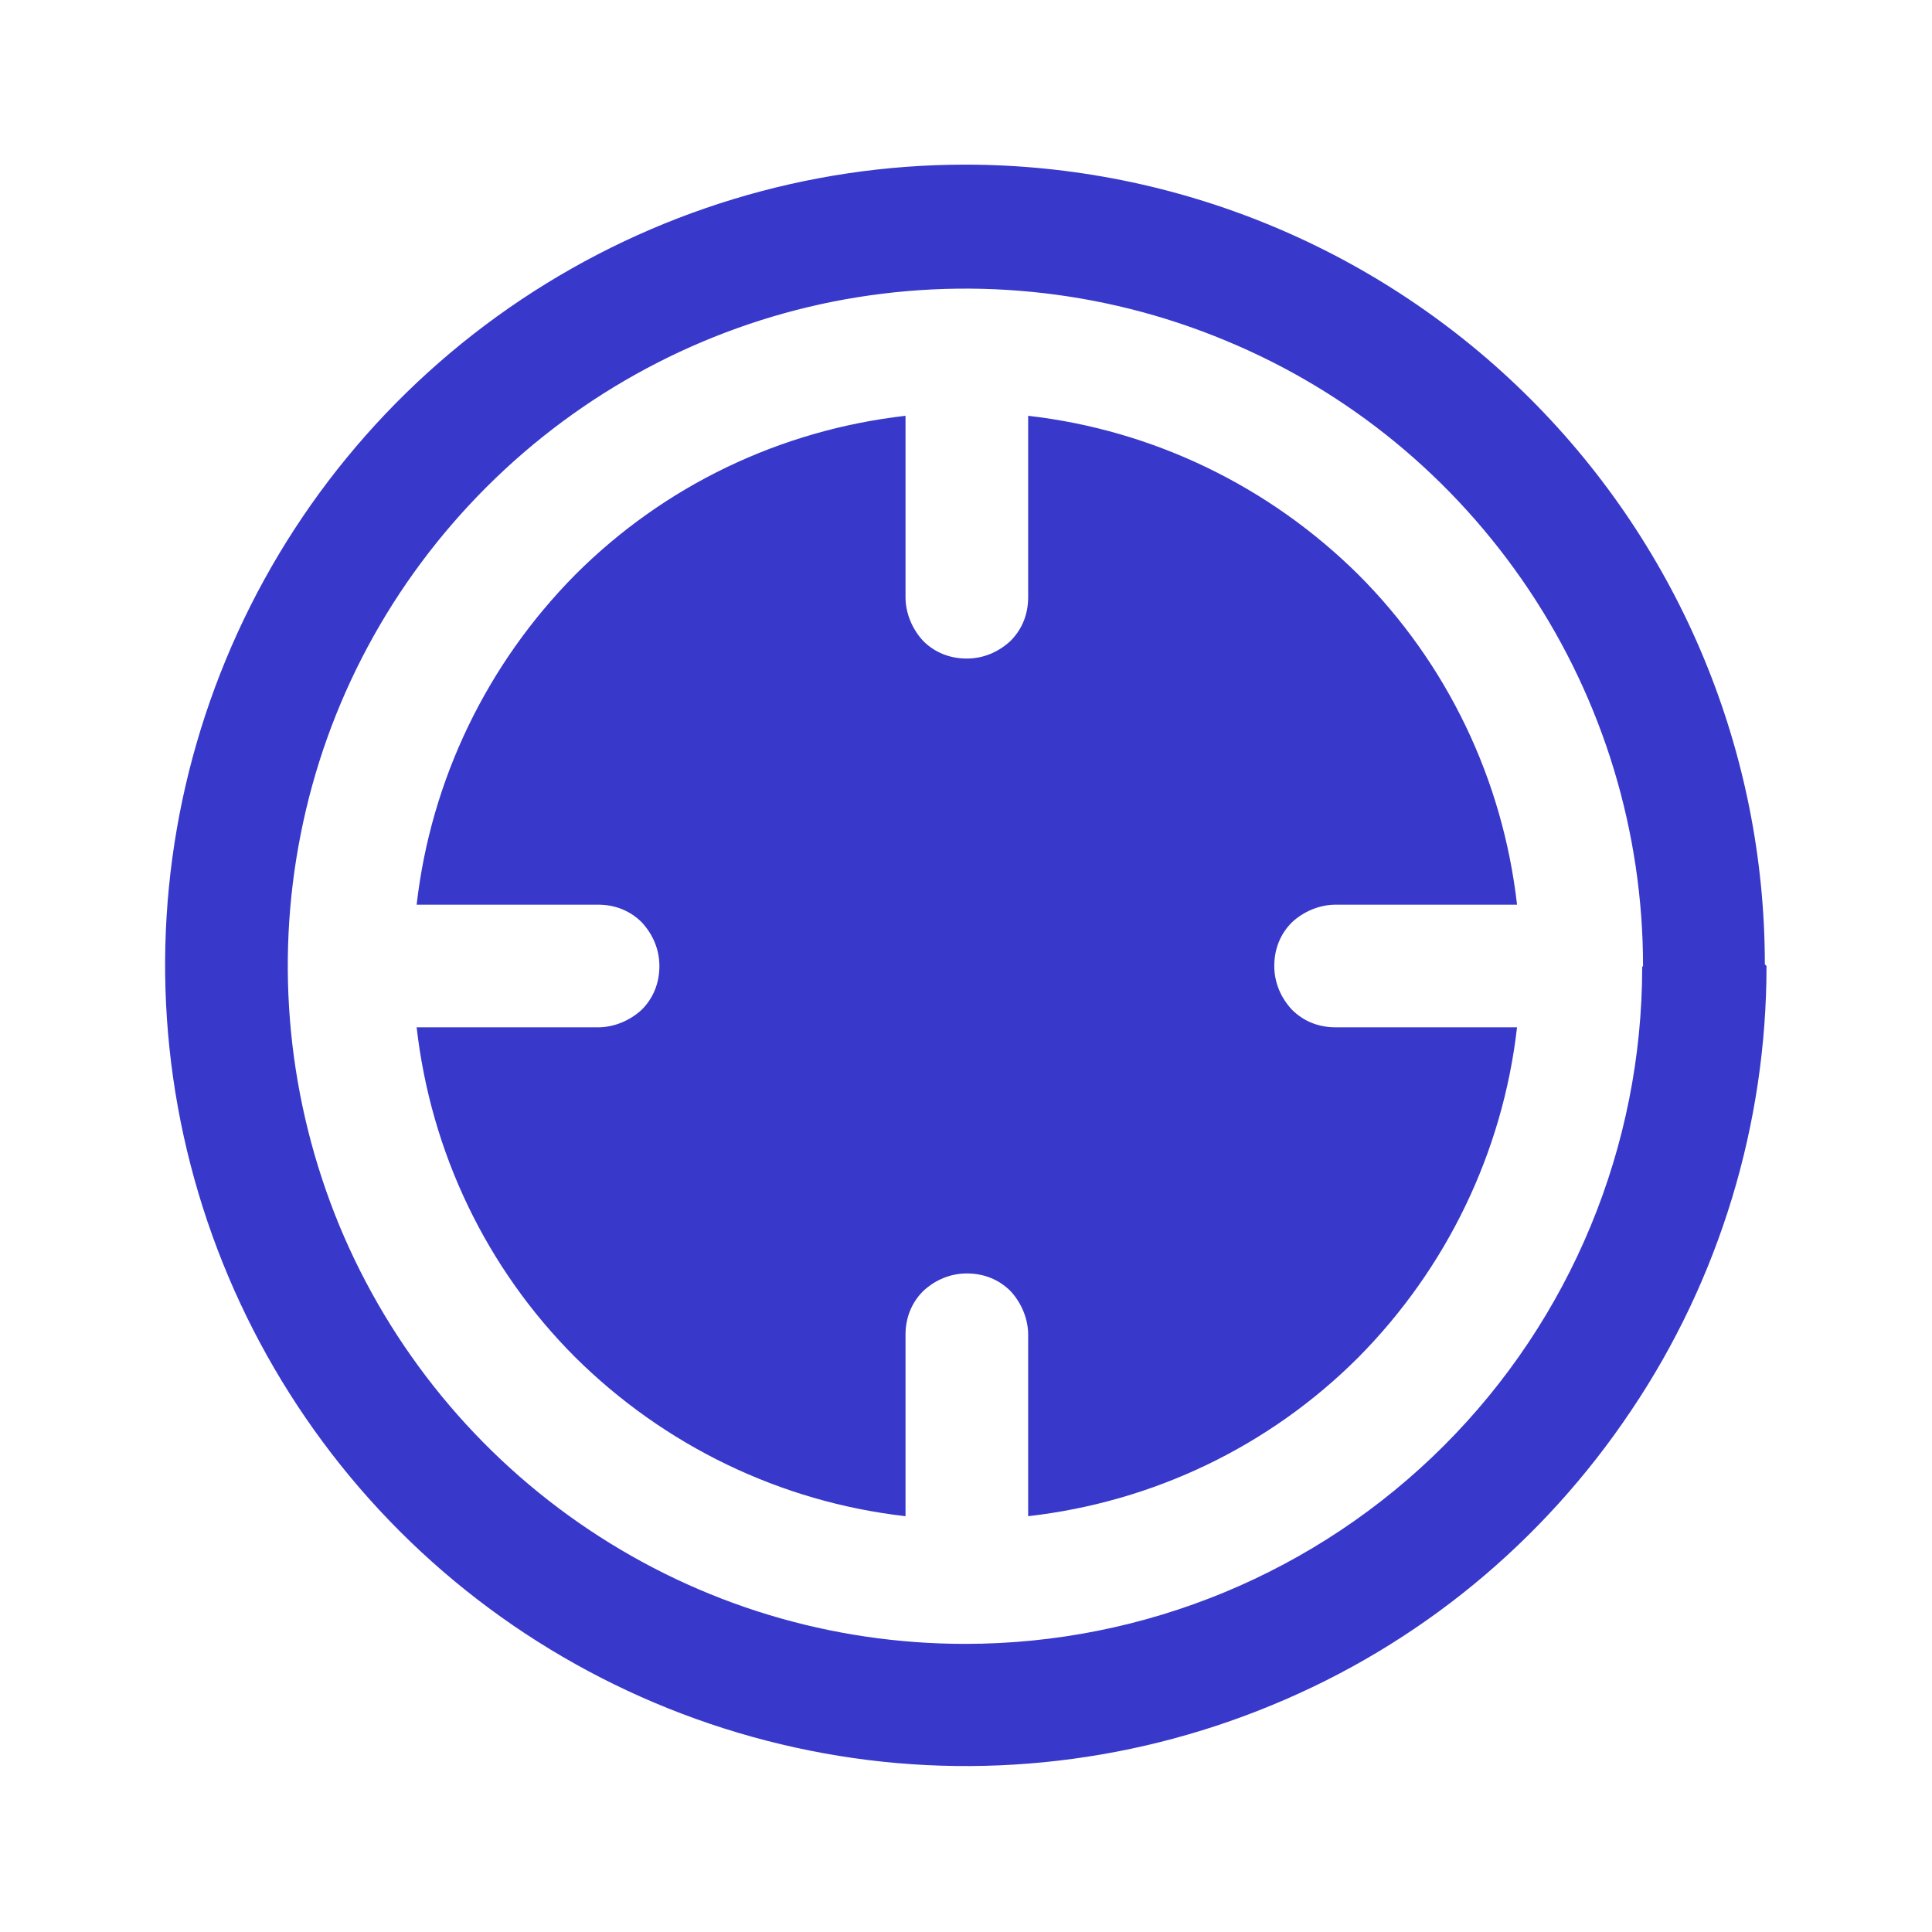
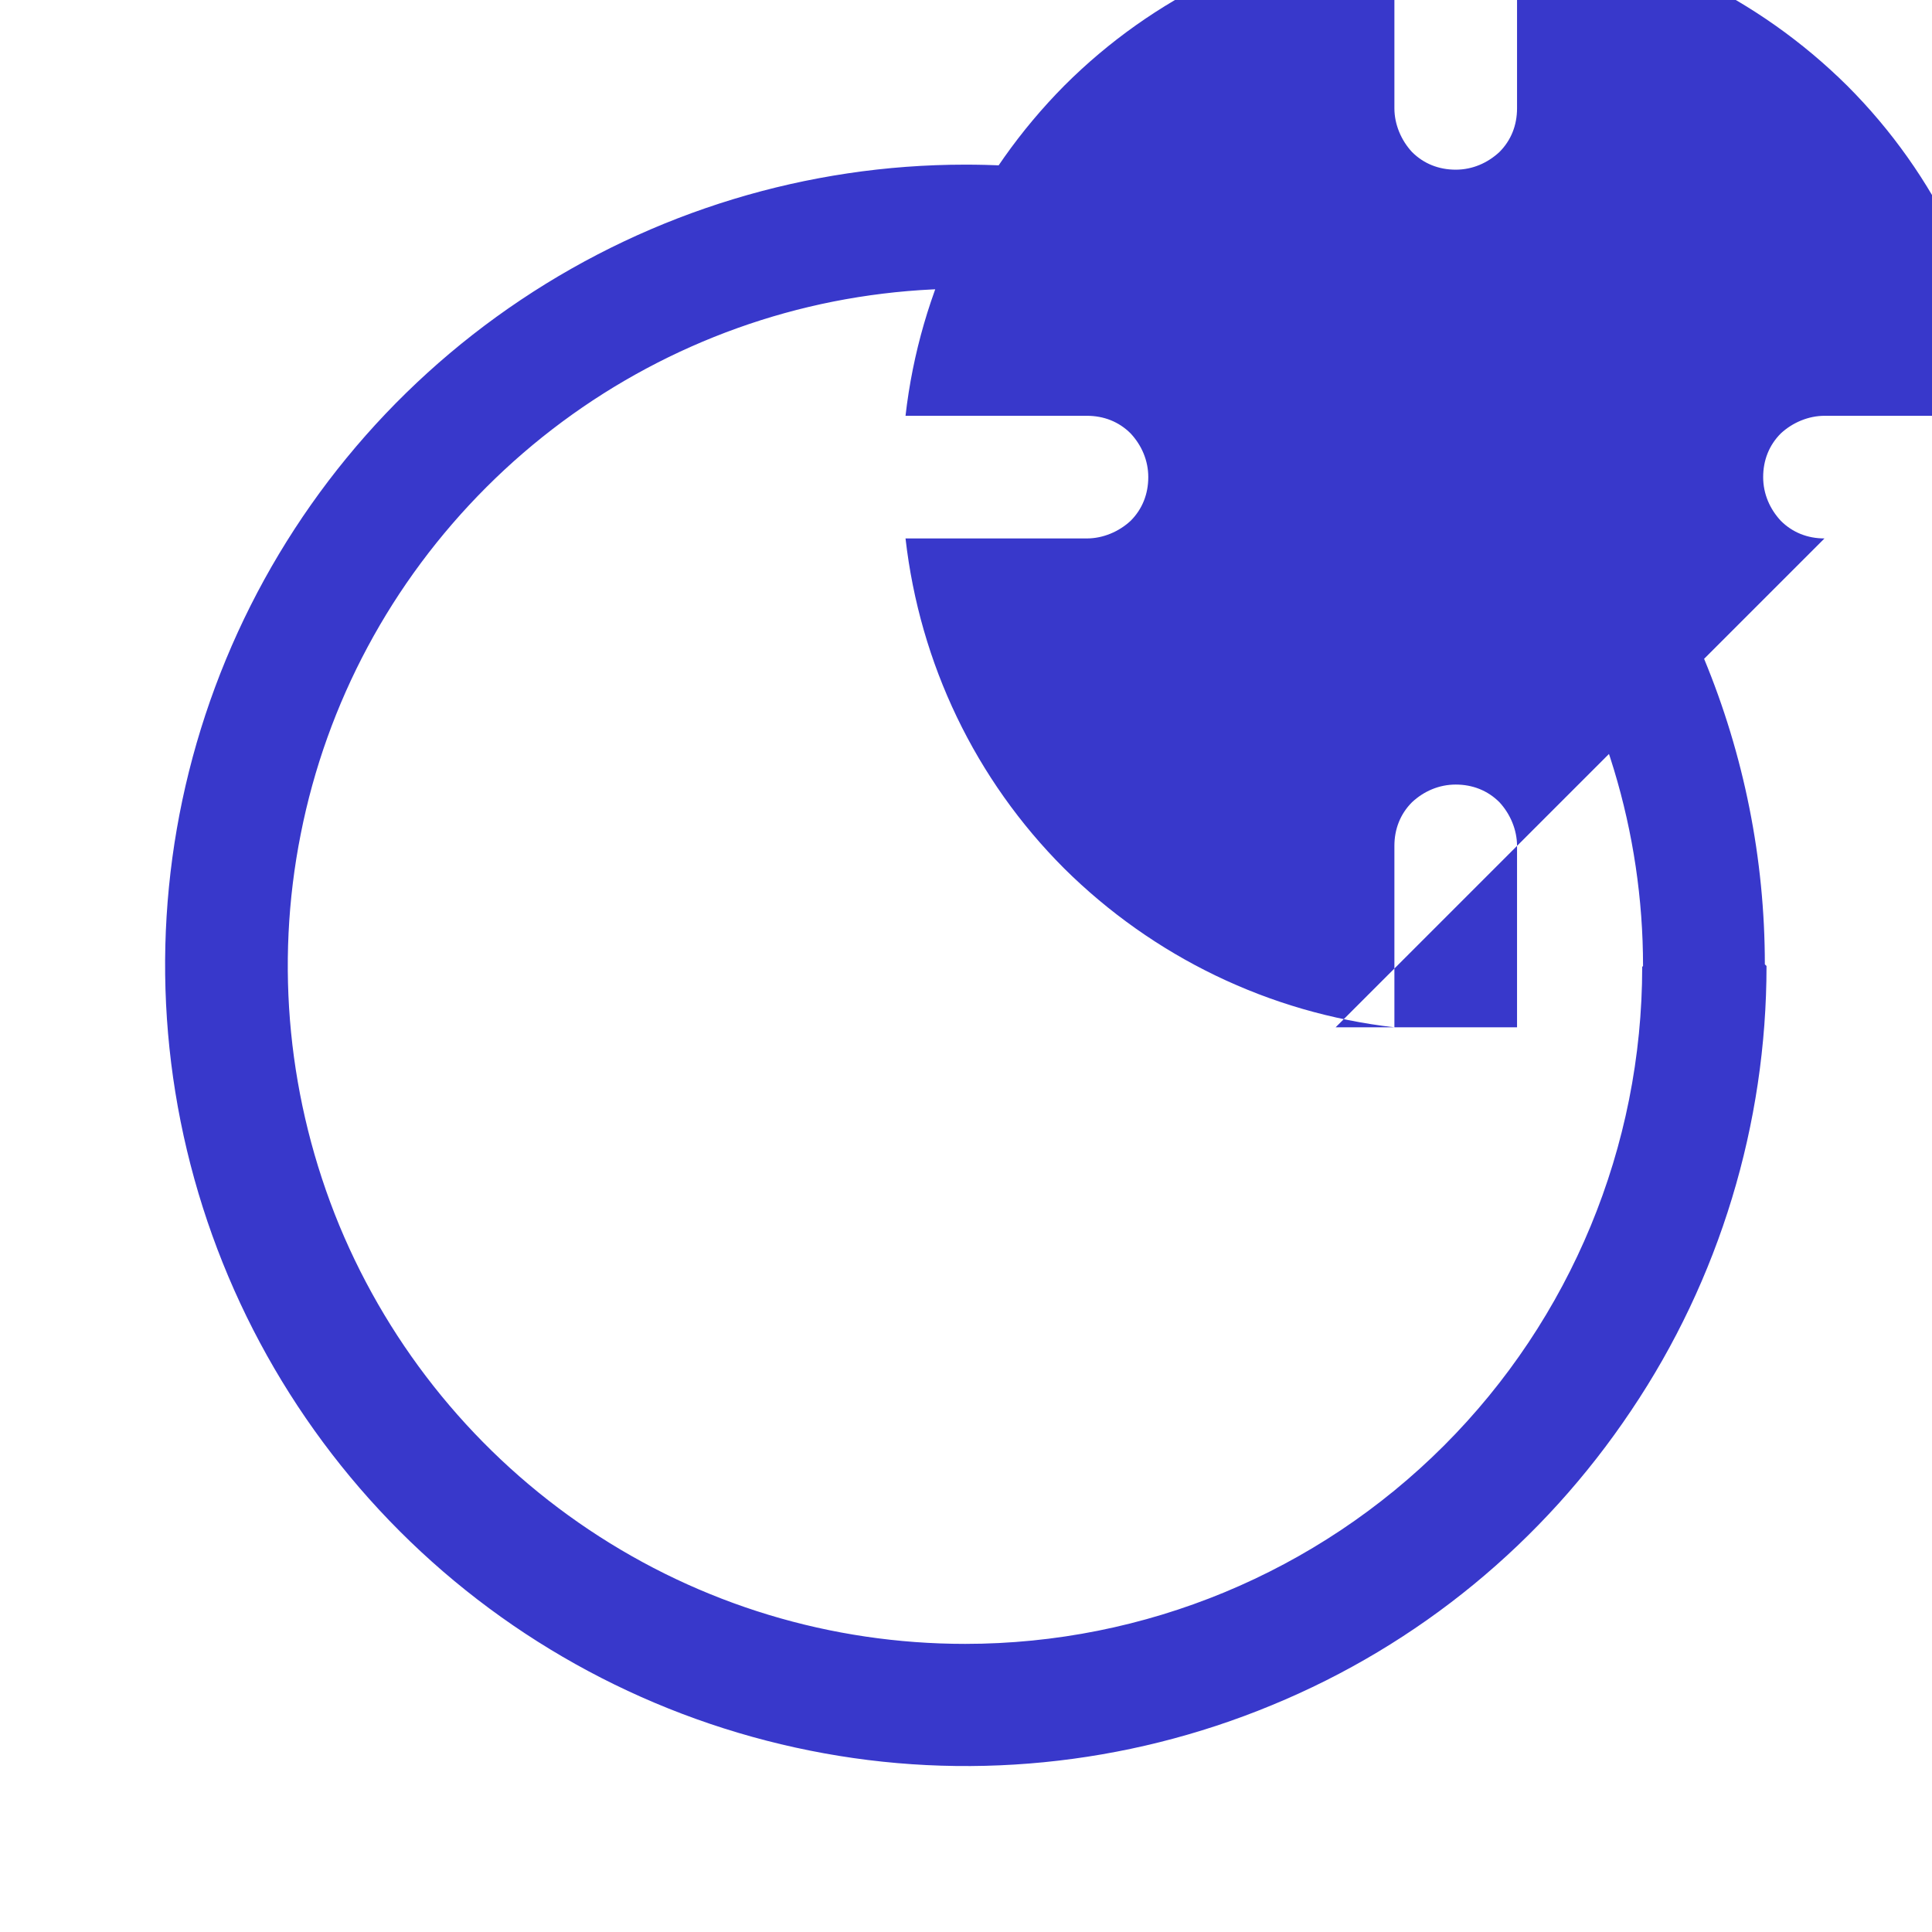
<svg xmlns="http://www.w3.org/2000/svg" id="SOC_Services" version="1.1" viewBox="0.0 0.0 23.0 23.0" width="23.0" height="23.0">
  <defs>
    <style>
      .st0 {
        fill: #3838cb;
      }
    </style>
  </defs>
-   <path id="Advanced_Threat_Hunting" class="st0" d="M15.9,12.23h2.16c-.17,1.49-.84,2.87-1.89,3.93-1.06,1.06-2.44,1.72-3.93,1.89v-2.16c0-.19-.08-.38-.21-.52-.14-.14-.32-.21-.52-.21s-.38.08-.52.21c-.14.14-.21.32-.21.52v2.16c-1.49-.17-2.87-.84-3.93-1.89-1.06-1.06-1.72-2.44-1.89-3.93h2.16c.19,0,.38-.08.52-.21.14-.14.21-.32.21-.52s-.08-.38-.21-.52c-.14-.14-.32-.21-.52-.21h-2.16c.17-1.49.84-2.87,1.89-3.93,1.06-1.06,2.44-1.72,3.93-1.89v2.16c0,.19.08.38.21.52.14.14.32.21.52.21s.38-.08.52-.21c.14-.14.21-.32.21-.52v-2.16c1.49.17,2.87.84,3.93,1.89,1.06,1.06,1.72,2.44,1.89,3.93h-2.16c-.19,0-.38.08-.52.21-.14.14-.21.32-.21.52s.08.38.21.52c.14.14.32.21.52.21ZM21.03,11.5c0,1.88-.56,3.73-1.61,5.29-1.05,1.57-2.53,2.79-4.28,3.51-1.74.72-3.66.91-5.5.54-1.85-.37-3.55-1.28-4.88-2.61-1.33-1.33-2.24-3.03-2.61-4.88-.37-1.85-.18-3.76.54-5.5.72-1.74,1.94-3.23,3.51-4.28,1.57-1.05,3.41-1.61,5.29-1.61,2.53,0,4.95,1.01,6.73,2.79,1.79,1.79,2.79,4.21,2.79,6.73ZM19.56,11.5c0-1.59-.47-3.15-1.36-4.48-.89-1.33-2.14-2.36-3.62-2.97-1.47-.61-3.09-.77-4.66-.46-1.56.31-3,1.08-4.13,2.21-1.13,1.13-1.9,2.56-2.21,4.13-.31,1.56-.15,3.18.46,4.66.61,1.47,1.64,2.73,2.97,3.62s2.88,1.36,4.48,1.36c2.14,0,4.19-.85,5.7-2.36s2.36-3.56,2.36-5.7Z" />
+   <path id="Advanced_Threat_Hunting" class="st0" d="M15.9,12.23h2.16v-2.16c0-.19-.08-.38-.21-.52-.14-.14-.32-.21-.52-.21s-.38.08-.52.21c-.14.14-.21.32-.21.52v2.16c-1.49-.17-2.87-.84-3.93-1.89-1.06-1.06-1.72-2.44-1.89-3.93h2.16c.19,0,.38-.08.52-.21.14-.14.21-.32.21-.52s-.08-.38-.21-.52c-.14-.14-.32-.21-.52-.21h-2.16c.17-1.49.84-2.87,1.89-3.93,1.06-1.06,2.44-1.72,3.93-1.89v2.16c0,.19.08.38.21.52.14.14.32.21.52.21s.38-.08.52-.21c.14-.14.21-.32.21-.52v-2.16c1.49.17,2.87.84,3.93,1.89,1.06,1.06,1.72,2.44,1.89,3.93h-2.16c-.19,0-.38.08-.52.21-.14.14-.21.32-.21.52s.08.38.21.52c.14.14.32.21.52.21ZM21.03,11.5c0,1.88-.56,3.73-1.61,5.29-1.05,1.57-2.53,2.79-4.28,3.51-1.74.72-3.66.91-5.5.54-1.85-.37-3.55-1.28-4.88-2.61-1.33-1.33-2.24-3.03-2.61-4.88-.37-1.85-.18-3.76.54-5.5.72-1.74,1.94-3.23,3.51-4.28,1.57-1.05,3.41-1.61,5.29-1.61,2.53,0,4.95,1.01,6.73,2.79,1.79,1.79,2.79,4.21,2.79,6.73ZM19.56,11.5c0-1.59-.47-3.15-1.36-4.48-.89-1.33-2.14-2.36-3.62-2.97-1.47-.61-3.09-.77-4.66-.46-1.56.31-3,1.08-4.13,2.21-1.13,1.13-1.9,2.56-2.21,4.13-.31,1.56-.15,3.18.46,4.66.61,1.47,1.64,2.73,2.97,3.62s2.88,1.36,4.48,1.36c2.14,0,4.19-.85,5.7-2.36s2.36-3.56,2.36-5.7Z" />
</svg>